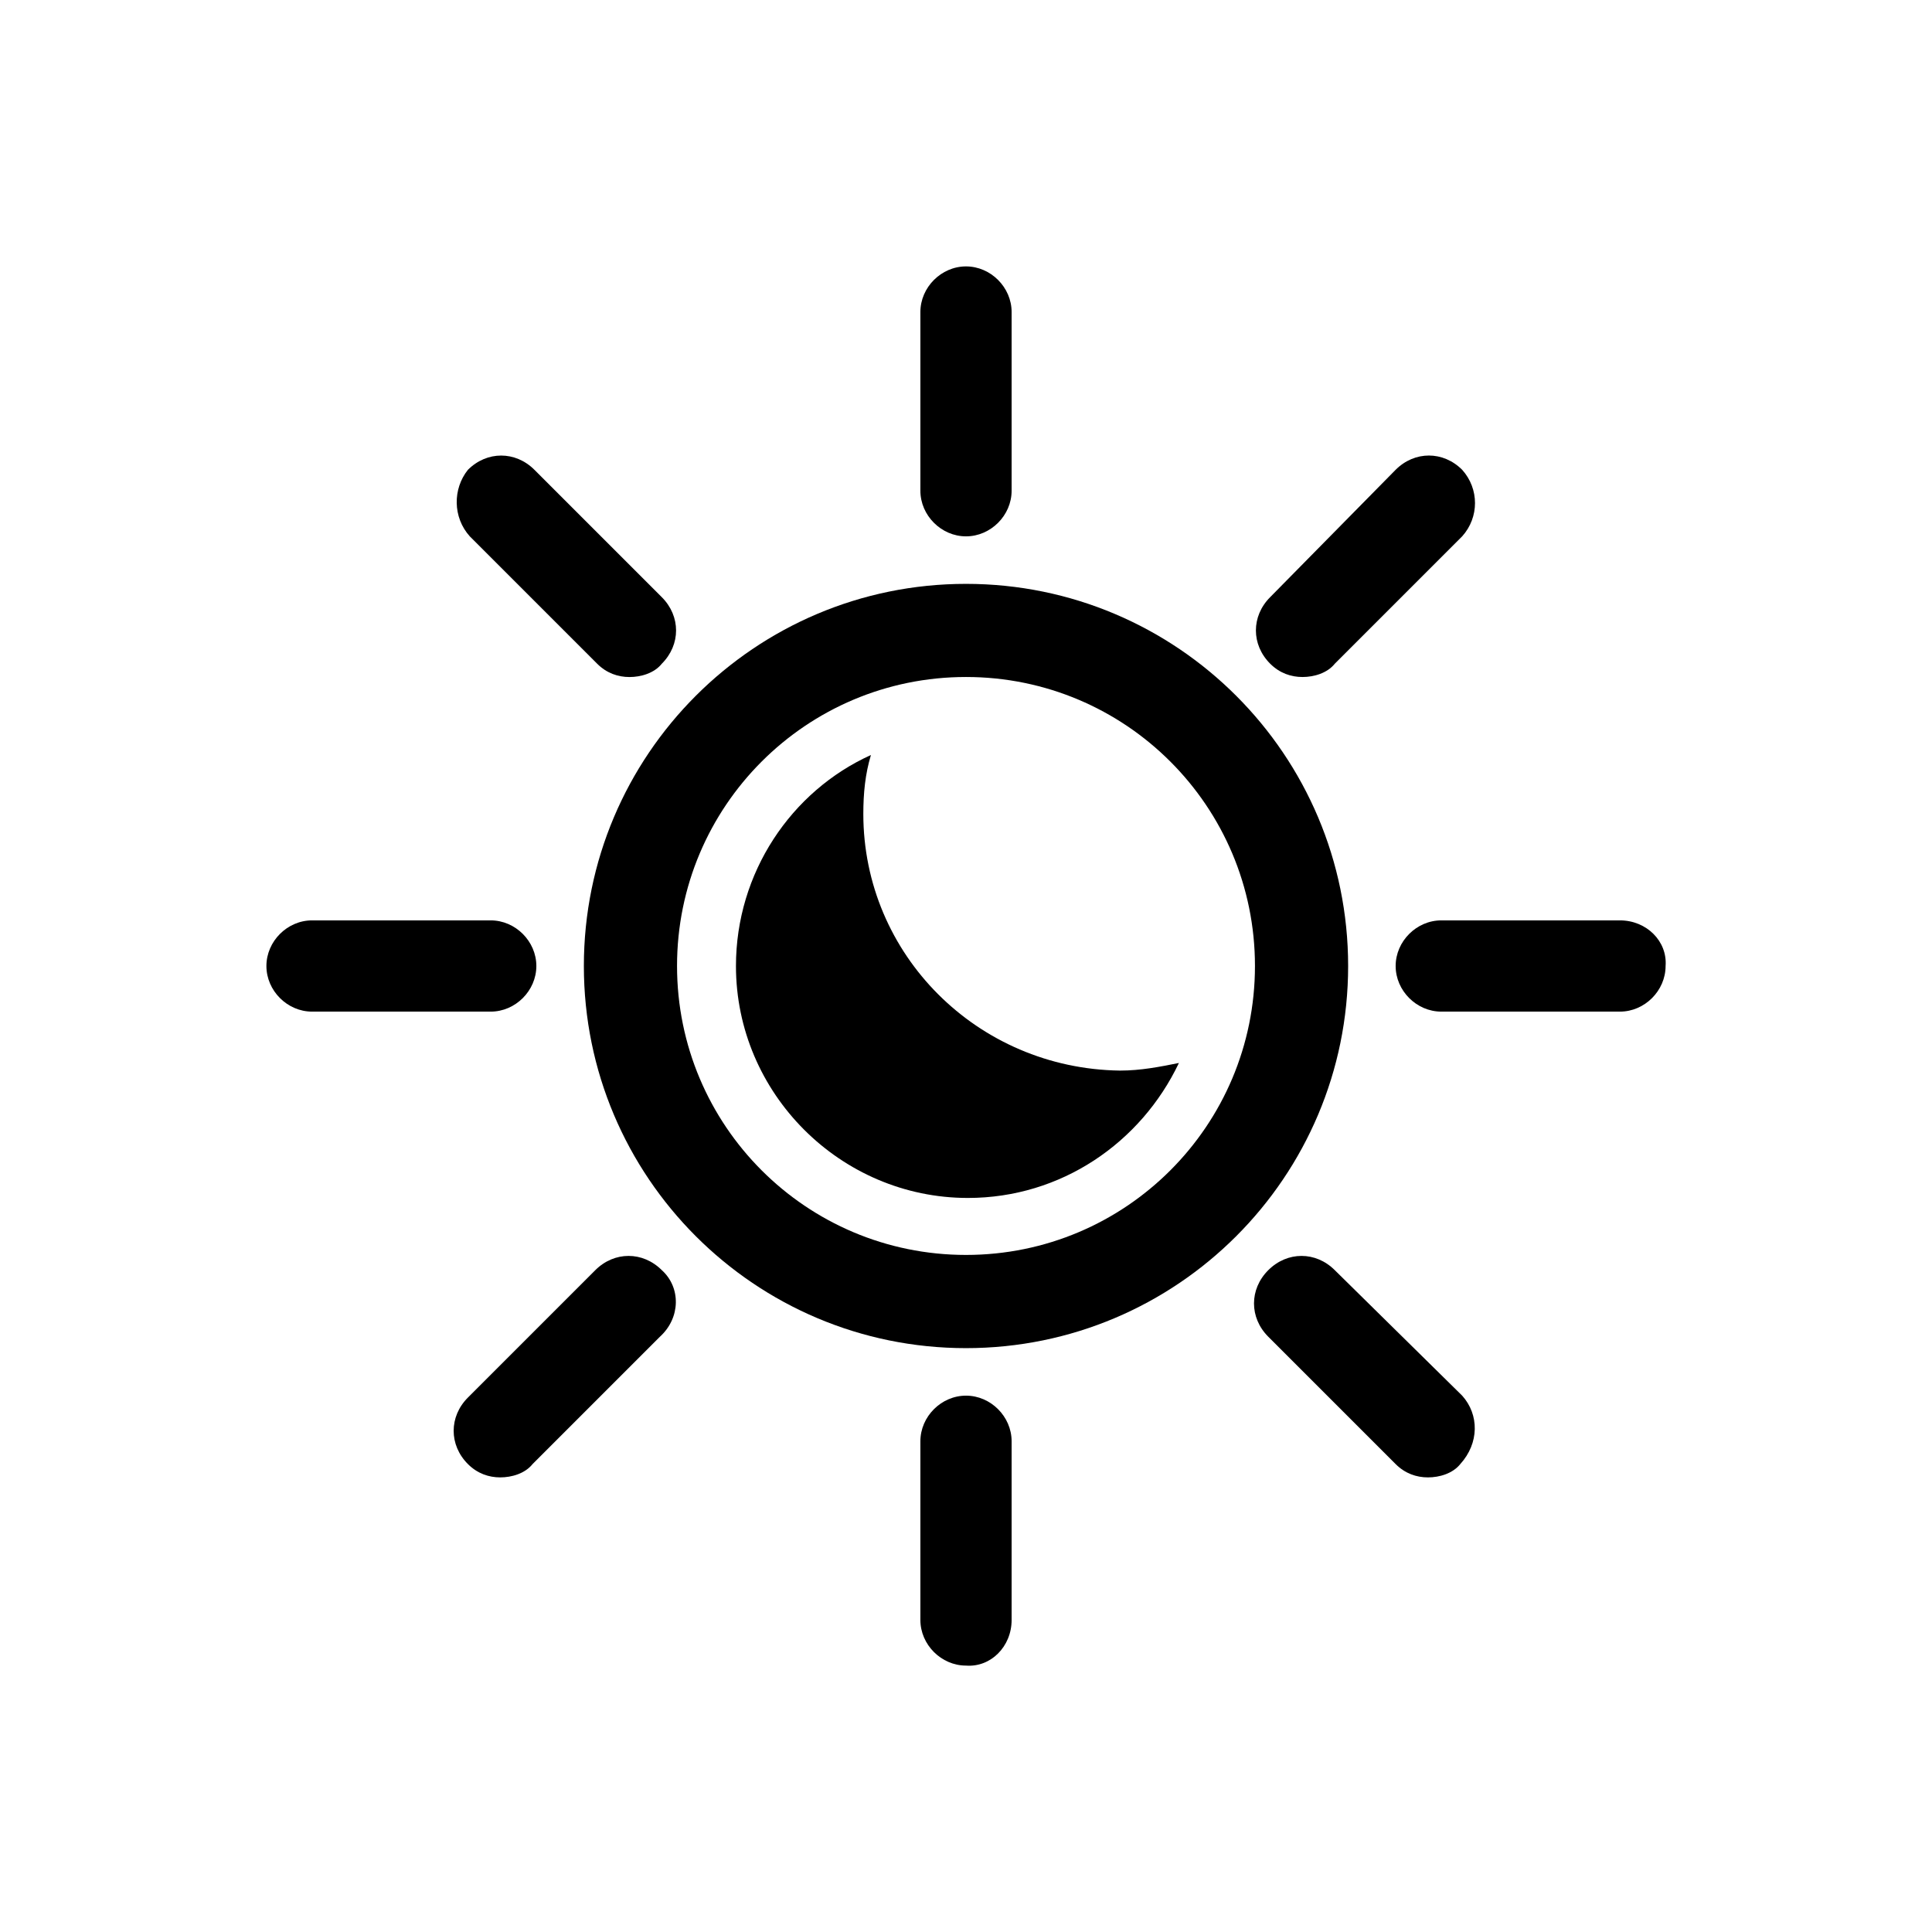
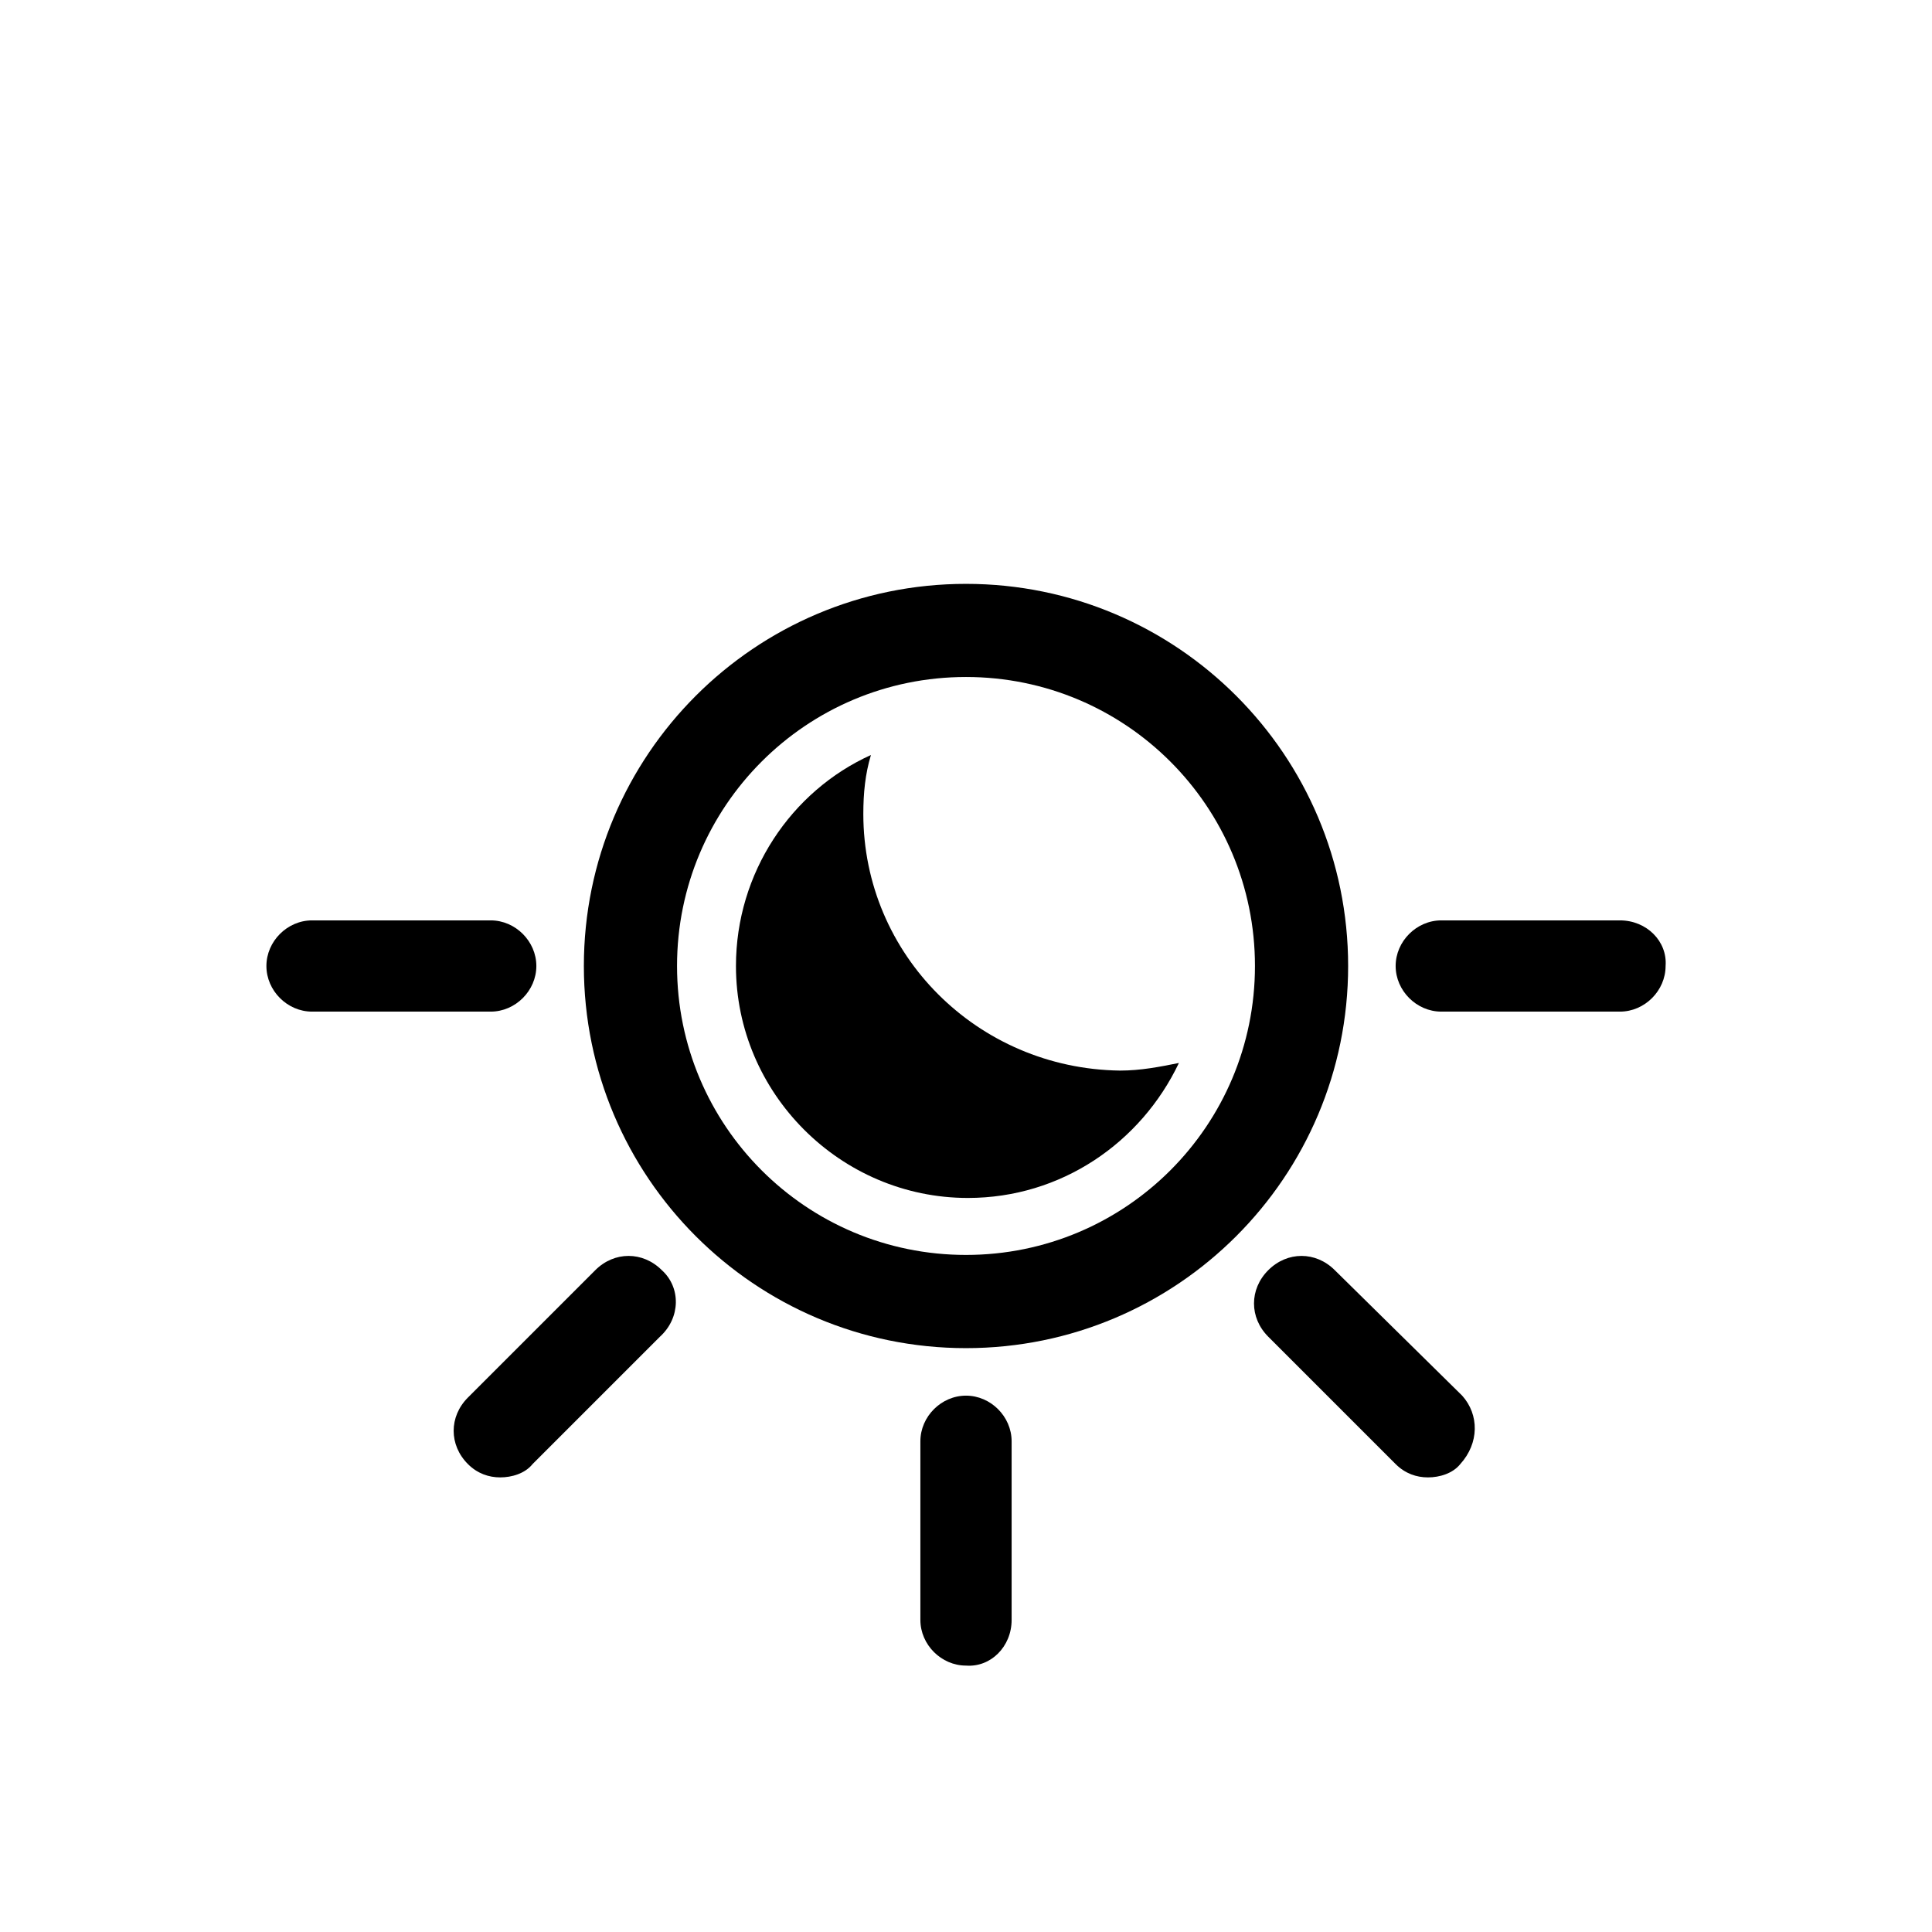
<svg xmlns="http://www.w3.org/2000/svg" fill="#000000" width="800px" height="800px" version="1.1" viewBox="144 144 512 512">
  <g>
    <path d="m400 298.73c-55.922 0-101.27 45.344-101.27 101.27s45.344 101.27 101.27 101.27 101.27-45.344 101.27-101.27c0-55.926-45.344-101.27-101.27-101.27zm0 177.84c-42.32 0-76.578-34.258-76.578-76.578-0.004-42.32 34.258-76.582 76.578-76.582s76.578 34.262 76.578 76.582-34.258 76.578-76.578 76.578z" />
    <path d="m372.79 359.7c0-5.543 0.504-10.578 2.016-15.617-21.16 9.574-35.77 31.234-35.77 55.922 0 33.754 27.711 61.465 61.465 61.465 24.688 0 45.848-14.609 55.922-35.77-5.039 1.008-10.078 2.016-15.617 2.016-37.789-0.508-68.016-30.734-68.016-68.016z" />
-     <path d="m387.91 274.05c0 6.551 5.543 12.09 12.09 12.09 6.551 0 12.09-5.543 12.09-12.09v-47.359c0-6.551-5.543-12.09-12.09-12.09-6.551 0-12.09 5.543-12.09 12.09z" />
    <path d="m412.09 573.31v-47.359c0-6.551-5.543-12.09-12.09-12.09-6.551 0-12.09 5.543-12.09 12.09v47.359c0 6.551 5.543 12.09 12.09 12.09 6.547 0.504 12.09-5.035 12.09-12.09z" />
    <path d="m274.05 412.09c6.551 0 12.09-5.543 12.09-12.09 0-6.551-5.543-12.09-12.09-12.09h-47.359c-6.551 0-12.09 5.543-12.09 12.09 0 6.551 5.543 12.09 12.09 12.09z" />
    <path d="m573.31 387.91h-47.359c-6.551 0-12.09 5.543-12.09 12.09 0 6.551 5.543 12.09 12.09 12.09h47.359c6.551 0 12.09-5.543 12.09-12.09 0.504-6.547-5.035-12.09-12.09-12.09z" />
-     <path d="m268.5 286.14 33.754 33.754c2.519 2.519 5.543 3.527 8.566 3.527 3.023 0 6.551-1.008 8.566-3.527 5.039-5.039 5.039-12.594 0-17.633l-33.754-33.754c-5.039-5.039-12.594-5.039-17.633 0-4.035 5.039-4.035 12.594 0.5 17.633z" />
    <path d="m531.49 513.86-33.754-33.25c-5.039-5.039-12.594-5.039-17.633 0-5.039 5.039-5.039 12.594 0 17.633l33.754 33.754c2.519 2.519 5.543 3.527 8.566 3.527 3.023 0 6.551-1.008 8.566-3.527 5.035-5.543 5.035-13.098 0.5-18.137z" />
    <path d="m319.39 480.61c-5.039-5.039-12.594-5.039-17.633 0l-33.754 33.754c-5.039 5.039-5.039 12.594 0 17.633 2.519 2.519 5.543 3.527 8.566 3.527 3.023 0 6.551-1.008 8.566-3.527l33.754-33.754c5.535-5.039 5.535-13.102 0.5-17.633z" />
-     <path d="m531.49 268.5c-5.039-5.039-12.594-5.039-17.633 0l-33.25 33.754c-5.039 5.039-5.039 12.594 0 17.633 2.519 2.519 5.543 3.527 8.566 3.527 3.023 0 6.551-1.008 8.566-3.527l33.754-33.754c4.531-5.039 4.531-12.594-0.004-17.633z" />
  </g>
</svg>